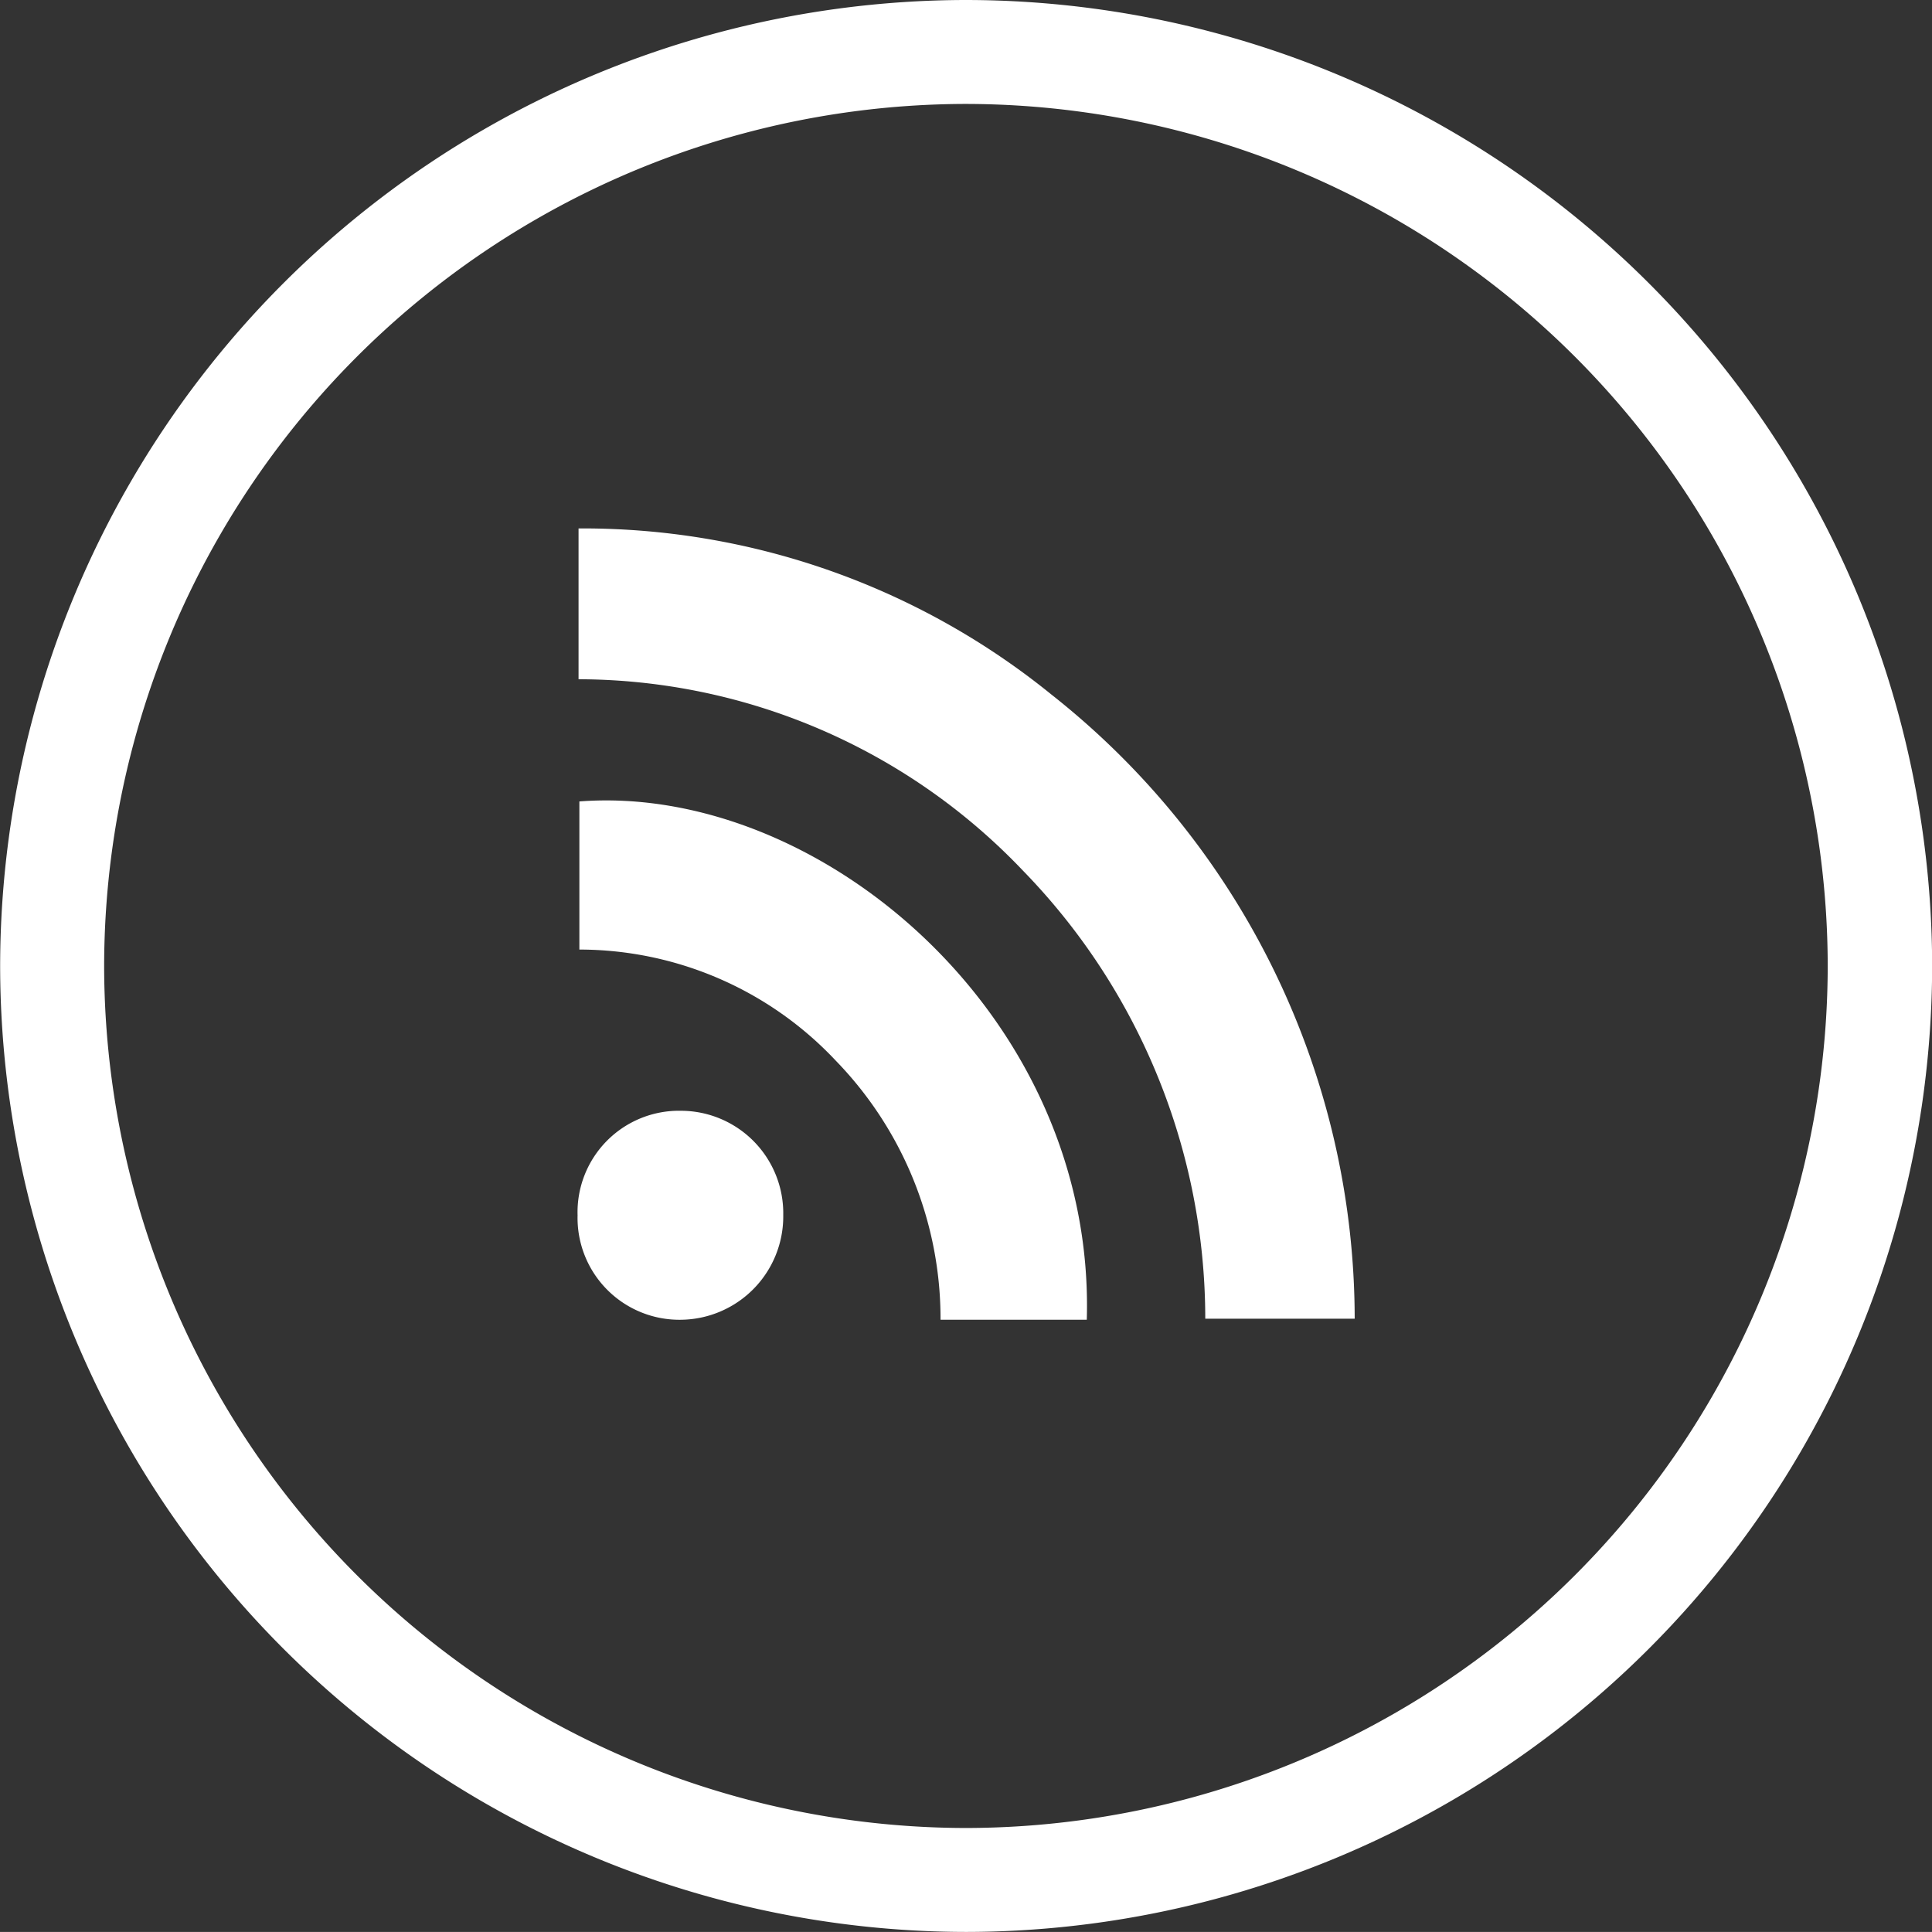
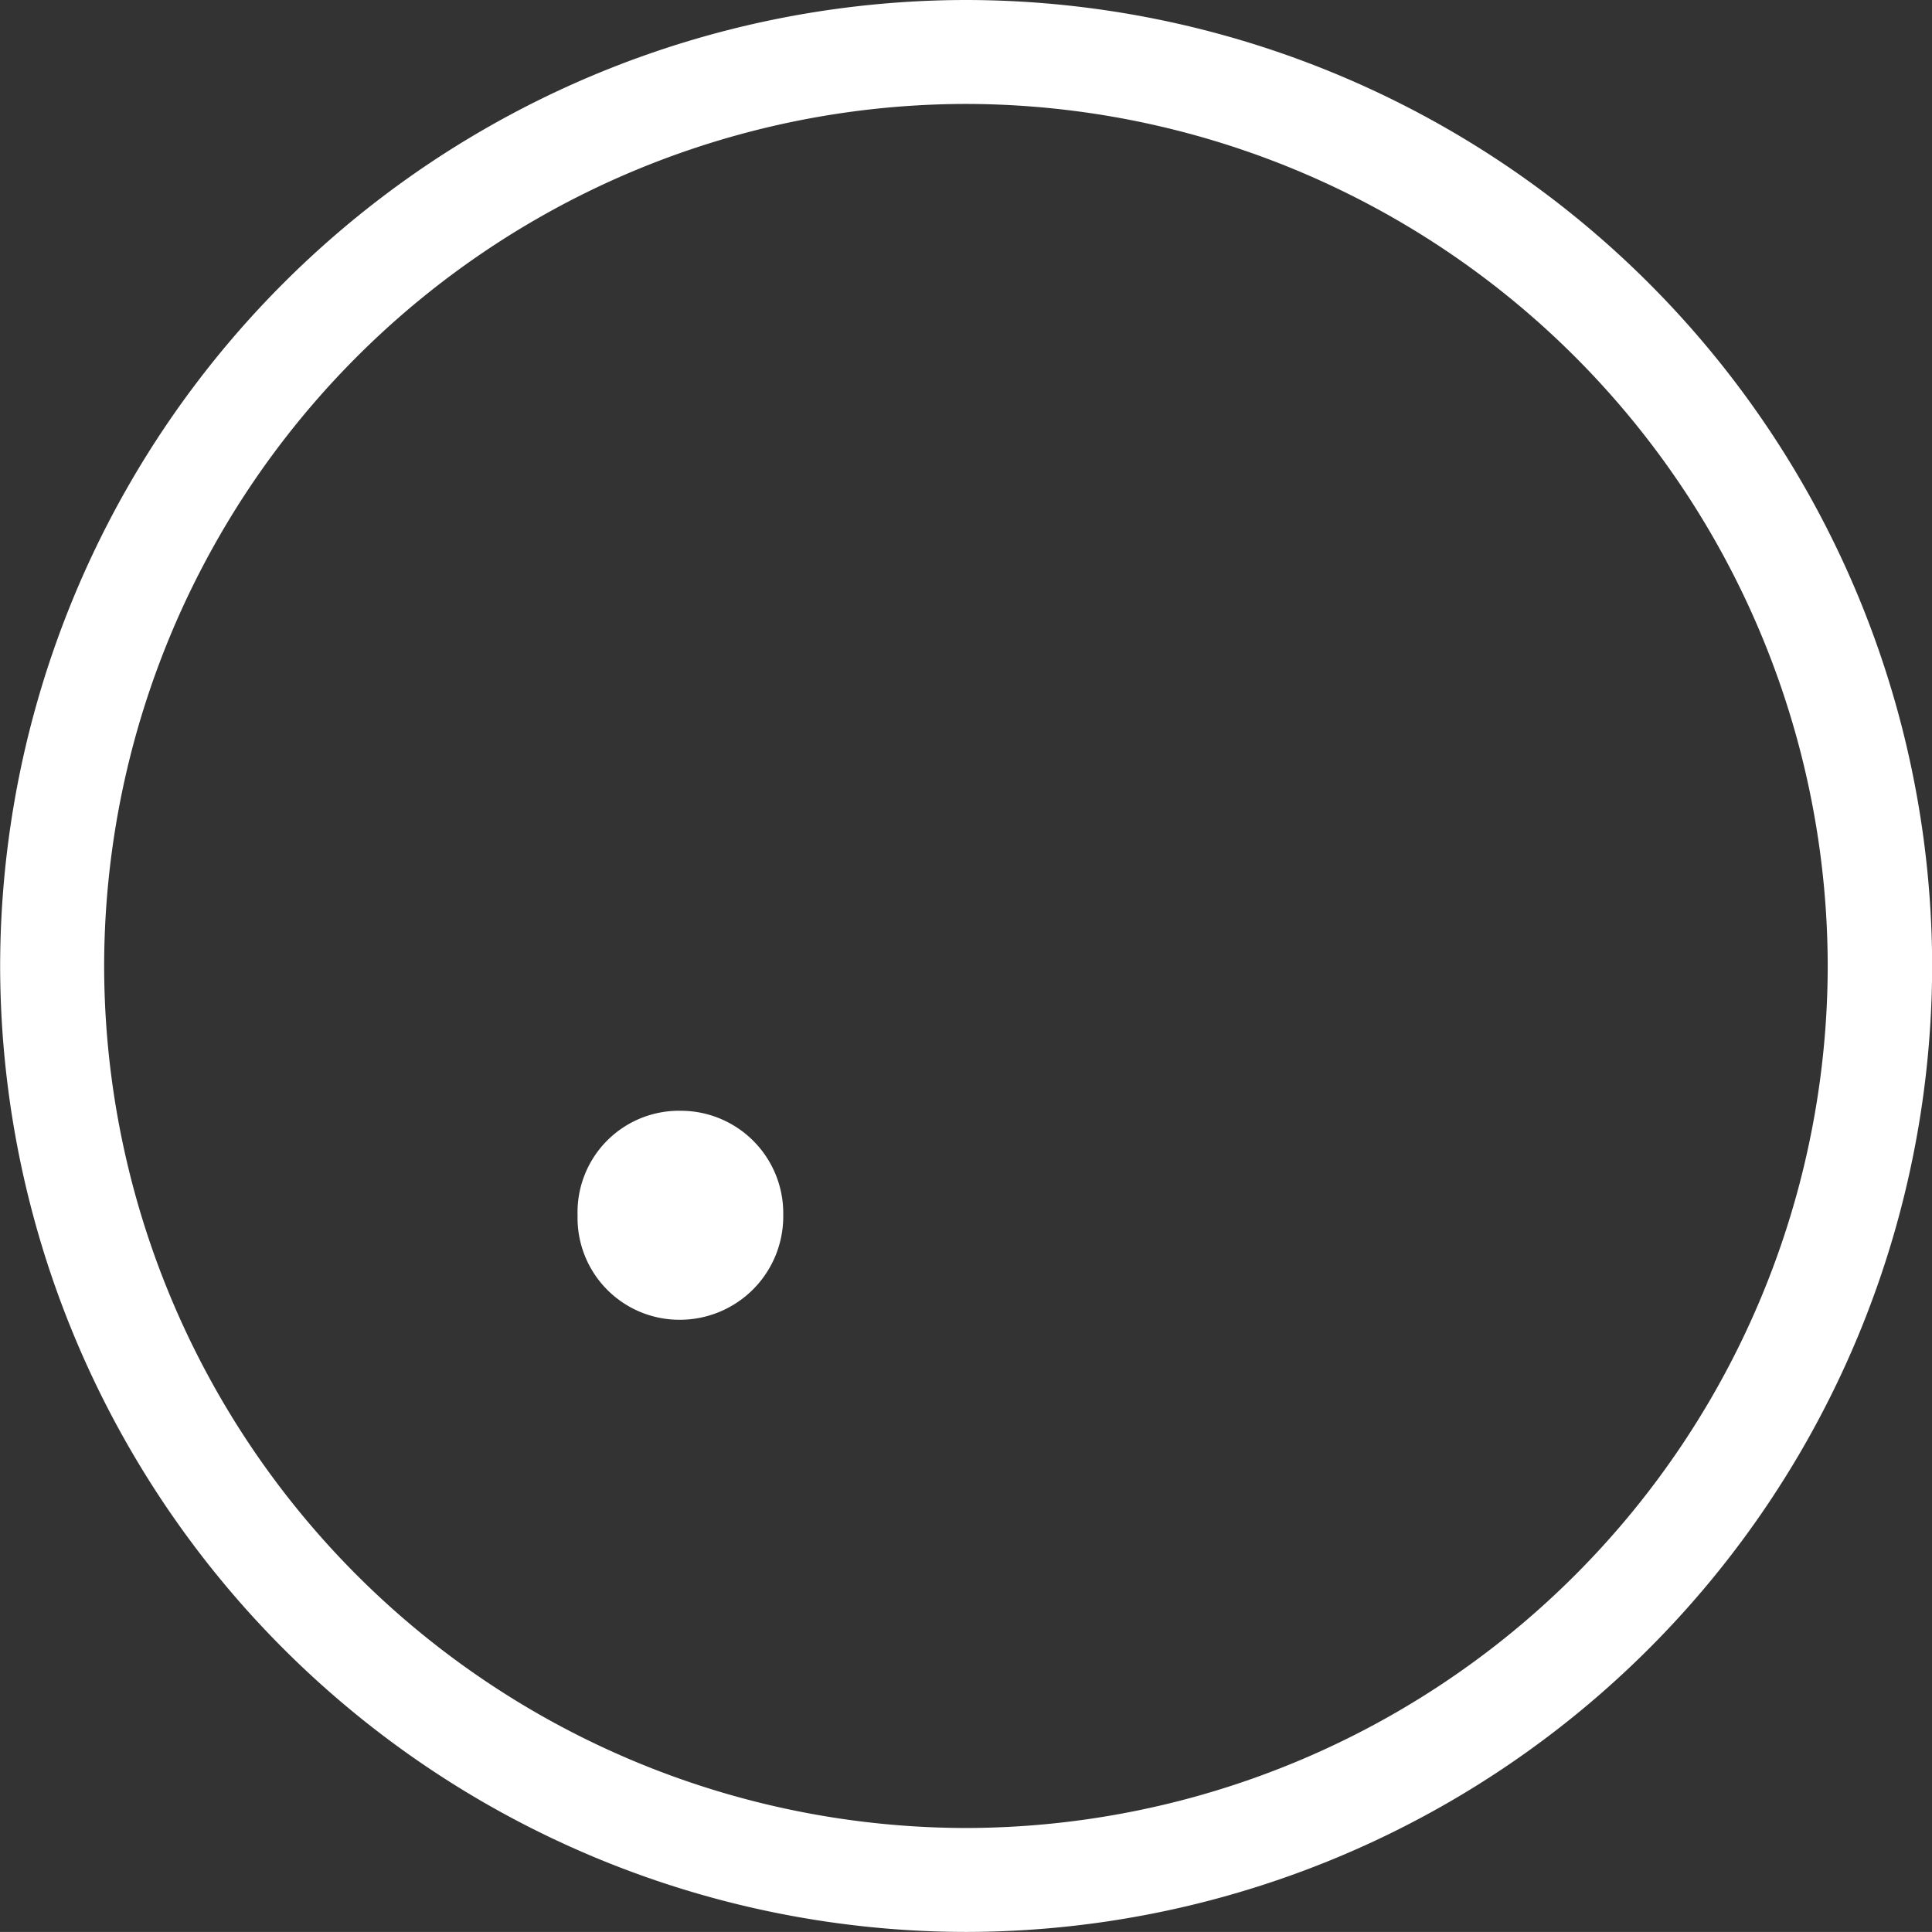
<svg xmlns="http://www.w3.org/2000/svg" id="Group_386" data-name="Group 386" width="28.031" height="28.03" viewBox="0 0 28.031 28.03">
  <rect x="0" y="0" width="28.031" height="28.03" fill="#333333" stroke="none" />
  <g id="Group_384" data-name="Group 384">
    <g id="Group_383" data-name="Group 383">
      <g id="Group_382" data-name="Group 382">
        <path id="Path_4919" data-name="Path 4919" d="M459-114.563a14.031,14.031,0,0,1-14.016-14.015A14.031,14.031,0,0,1,459-142.593a14.031,14.031,0,0,1,14.015,14.015A14.031,14.031,0,0,1,459-114.563Zm0-26.522a12.521,12.521,0,0,0-12.507,12.507A12.521,12.521,0,0,0,459-116.071,12.521,12.521,0,0,0,471.5-128.578,12.521,12.521,0,0,0,459-141.085Z" transform="translate(-444.982 142.593)" fill="#fff" />
      </g>
    </g>
  </g>
  <g id="Group_385" data-name="Group 385" transform="translate(8.38 7.668)">
-     <path id="Path_4920" data-name="Path 4920" d="M461.3-125.5v-2.188a10.79,10.79,0,0,1,6.861,2.41,11.547,11.547,0,0,1,4.4,9.056h-2.168a9.324,9.324,0,0,0-2.644-6.5A8.924,8.924,0,0,0,461.3-125.5Z" transform="translate(-461.286 127.687)" fill="#fff" />
-     <path id="Path_4921" data-name="Path 4921" d="M468.685-112.48h-2.122a5.373,5.373,0,0,0-1.518-3.757,5.107,5.107,0,0,0-3.722-1.614V-120C464.806-120.268,468.813-116.878,468.685-112.48Z" transform="translate(-461.297 123.96)" fill="#fff" />
    <path id="Path_4922" data-name="Path 4922" d="M461.273-109.747a1.472,1.472,0,0,1,1.5-1.517,1.487,1.487,0,0,1,1.484,1.512,1.5,1.5,0,0,1-1.478,1.52A1.478,1.478,0,0,1,461.273-109.747Z" transform="translate(-461.273 119.712)" fill="#fff" />
  </g>
</svg>